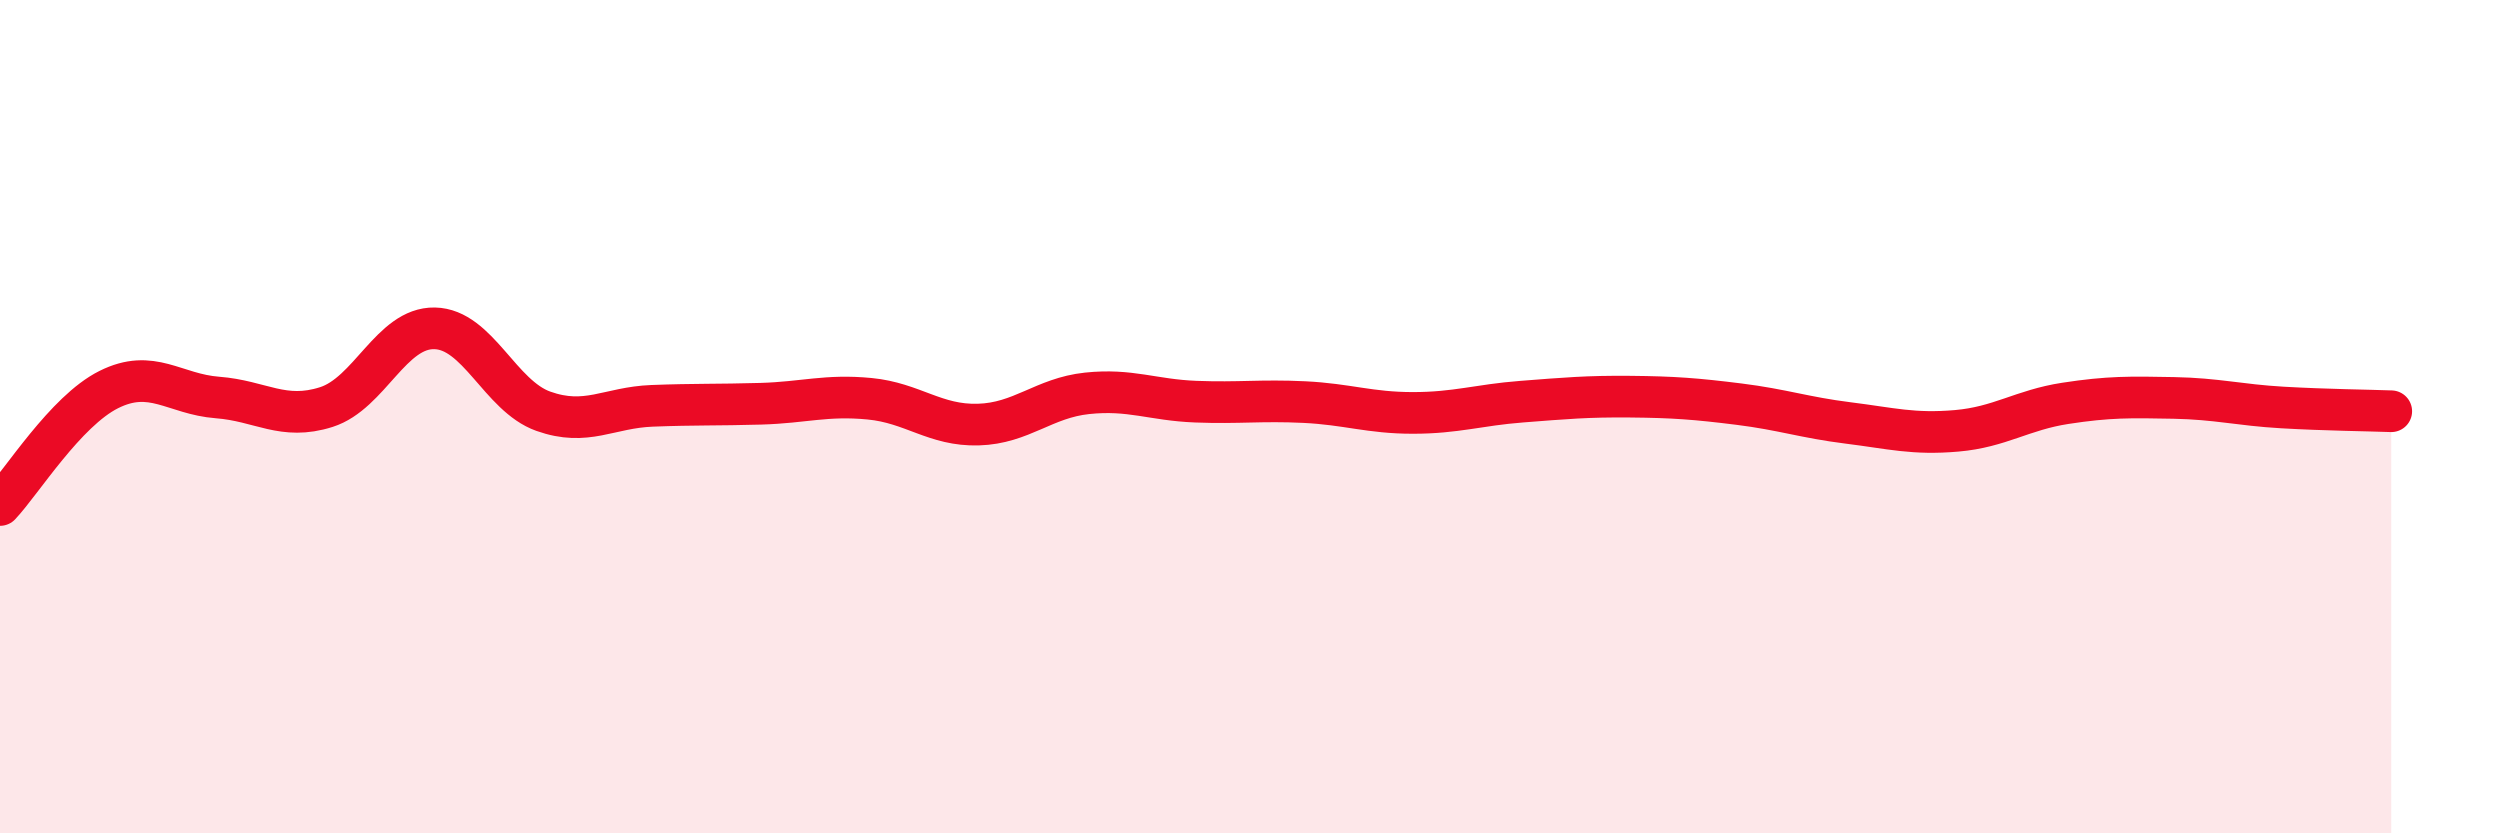
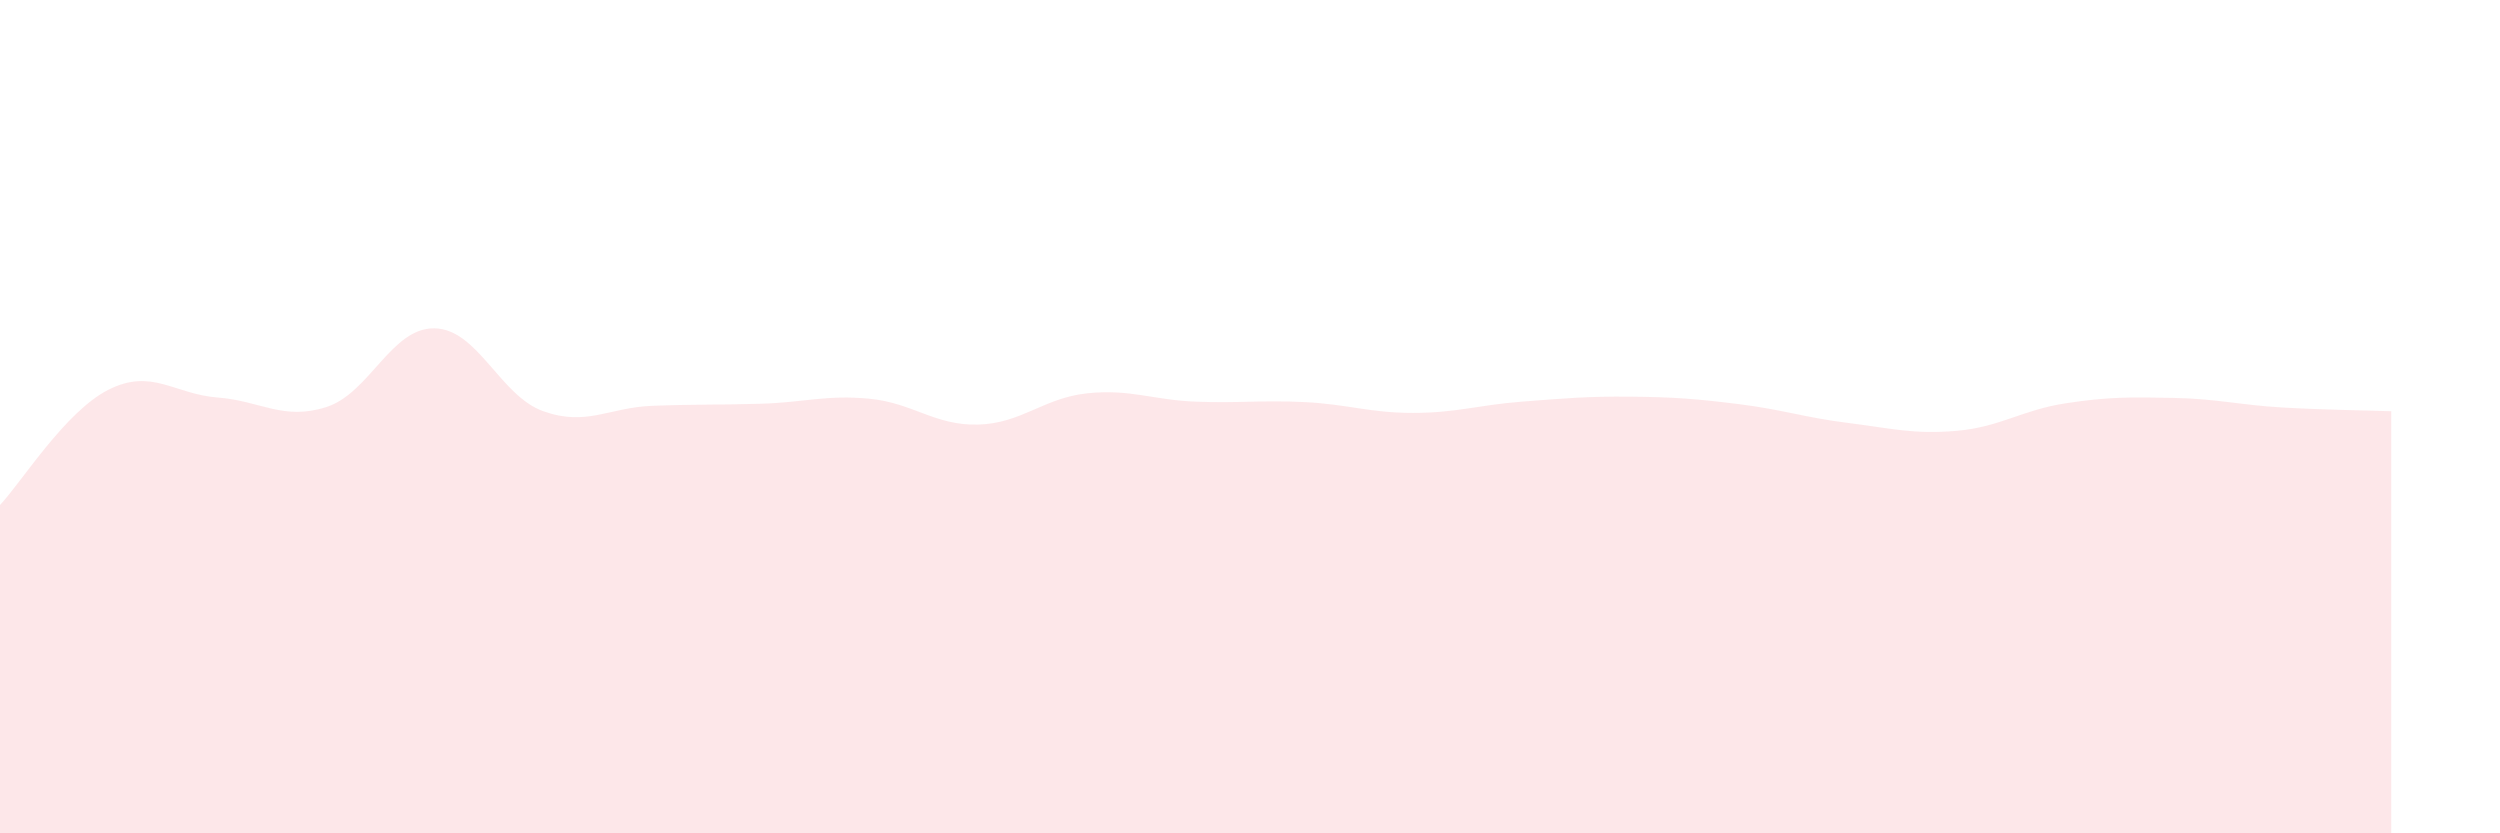
<svg xmlns="http://www.w3.org/2000/svg" width="60" height="20" viewBox="0 0 60 20">
  <path d="M 0,12.12 C 0.52,11.57 1.57,9.87 2.61,9.35 C 3.65,8.83 4.18,9.46 5.22,9.54 C 6.26,9.62 6.79,10.1 7.83,9.77 C 8.87,9.44 9.39,7.86 10.43,7.88 C 11.47,7.9 12,9.5 13.04,9.87 C 14.08,10.24 14.61,9.78 15.65,9.74 C 16.69,9.7 17.22,9.72 18.26,9.69 C 19.3,9.66 19.83,9.47 20.87,9.57 C 21.91,9.67 22.44,10.22 23.48,10.19 C 24.52,10.16 25.05,9.55 26.09,9.44 C 27.13,9.33 27.66,9.6 28.7,9.64 C 29.74,9.68 30.26,9.6 31.3,9.65 C 32.34,9.7 32.87,9.91 33.91,9.91 C 34.95,9.91 35.48,9.72 36.52,9.64 C 37.56,9.56 38.09,9.51 39.13,9.52 C 40.17,9.53 40.7,9.57 41.74,9.7 C 42.78,9.83 43.31,10.02 44.35,10.15 C 45.39,10.28 45.92,10.43 46.96,10.34 C 48,10.25 48.53,9.84 49.57,9.68 C 50.61,9.52 51.13,9.53 52.17,9.55 C 53.21,9.57 53.74,9.72 54.78,9.78 C 55.82,9.84 56.87,9.85 57.39,9.87L57.39 20L0 20Z" fill="#EB0A25" opacity="0.1" stroke-linecap="round" stroke-linejoin="round" />
-   <path d="M 0,12.12 C 0.52,11.57 1.57,9.87 2.61,9.35 C 3.65,8.83 4.18,9.46 5.22,9.54 C 6.26,9.62 6.79,10.1 7.83,9.77 C 8.87,9.44 9.39,7.86 10.43,7.88 C 11.47,7.9 12,9.5 13.04,9.87 C 14.08,10.24 14.61,9.78 15.65,9.74 C 16.69,9.7 17.22,9.72 18.26,9.69 C 19.3,9.66 19.83,9.47 20.87,9.57 C 21.91,9.67 22.44,10.22 23.48,10.19 C 24.52,10.16 25.05,9.55 26.09,9.44 C 27.13,9.33 27.66,9.6 28.7,9.64 C 29.74,9.68 30.26,9.6 31.3,9.65 C 32.34,9.7 32.87,9.91 33.91,9.91 C 34.95,9.91 35.48,9.72 36.52,9.64 C 37.56,9.56 38.09,9.51 39.13,9.52 C 40.17,9.53 40.7,9.57 41.74,9.7 C 42.78,9.83 43.31,10.02 44.35,10.15 C 45.39,10.28 45.92,10.43 46.96,10.34 C 48,10.25 48.53,9.84 49.57,9.68 C 50.61,9.52 51.13,9.53 52.17,9.55 C 53.21,9.57 53.74,9.72 54.78,9.78 C 55.82,9.84 56.87,9.85 57.39,9.87" stroke="#EB0A25" stroke-width="1" fill="none" stroke-linecap="round" stroke-linejoin="round" />
</svg>